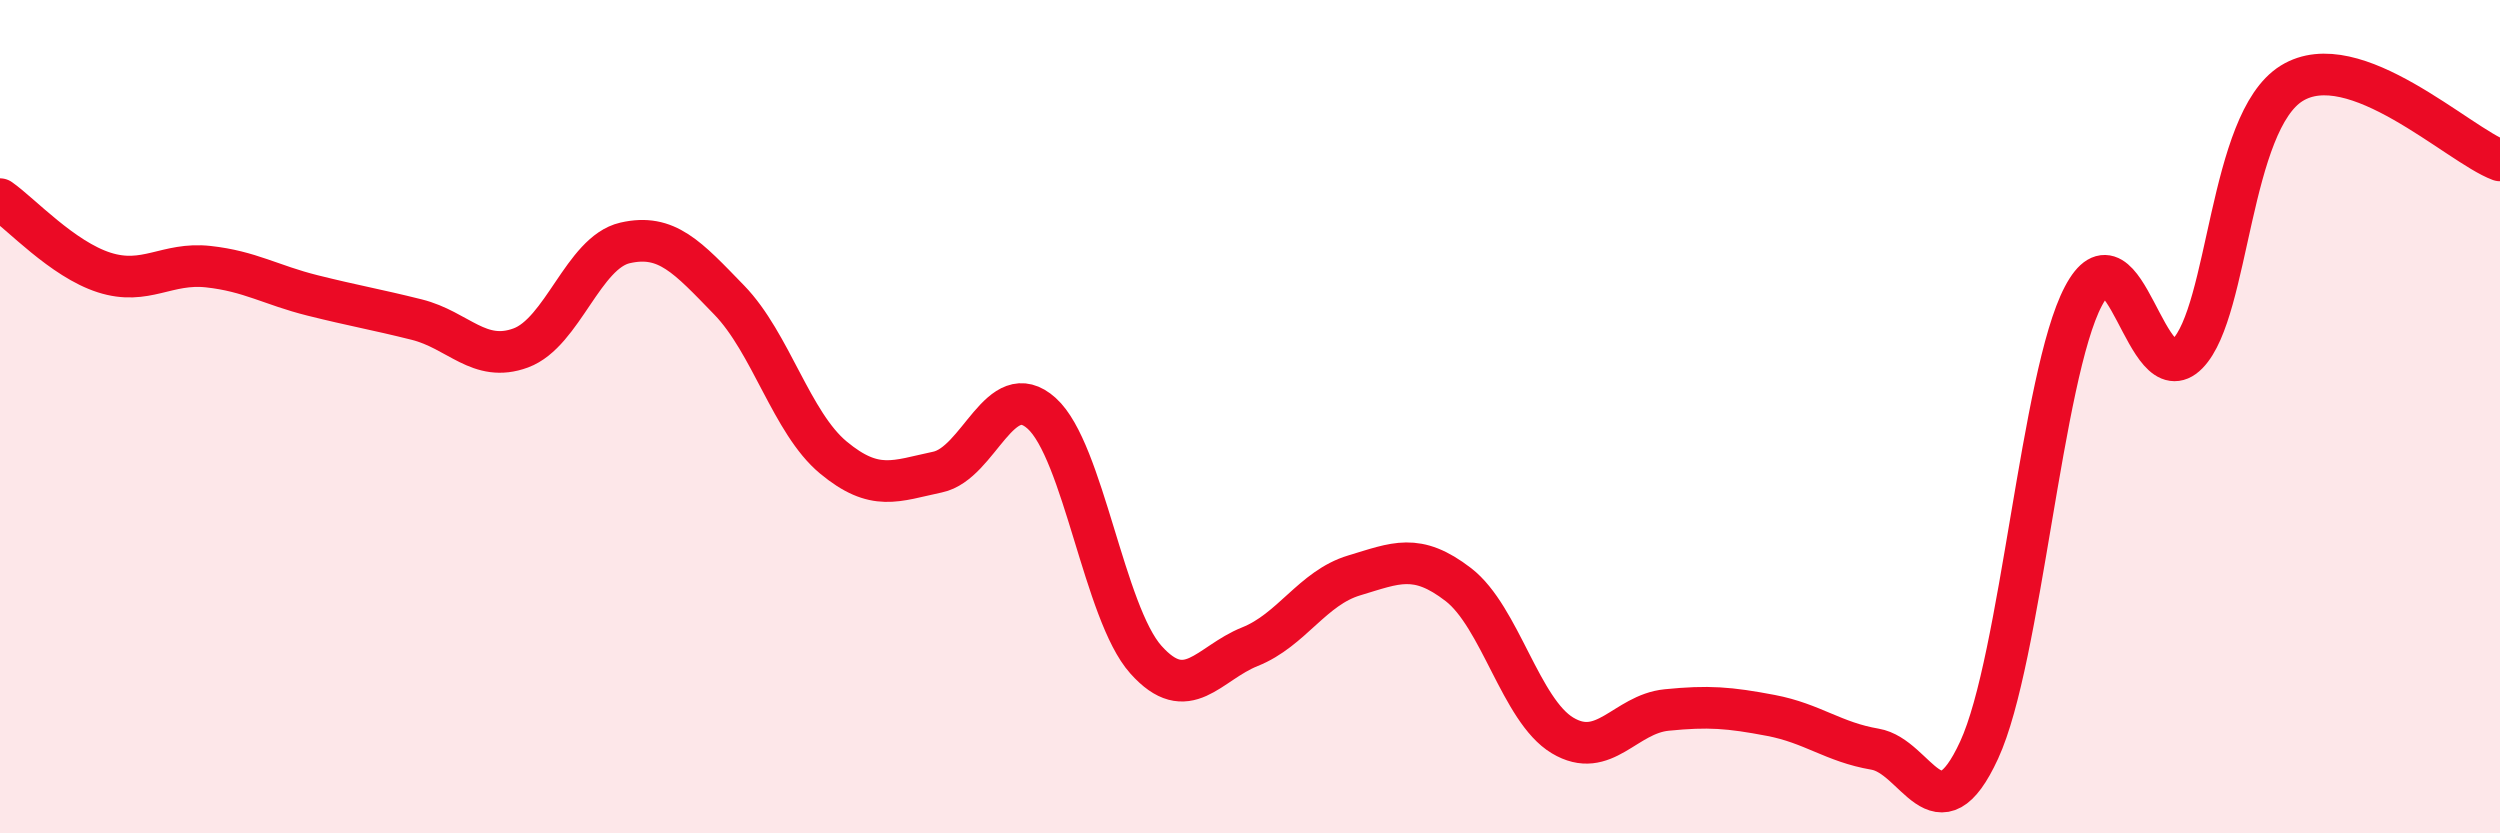
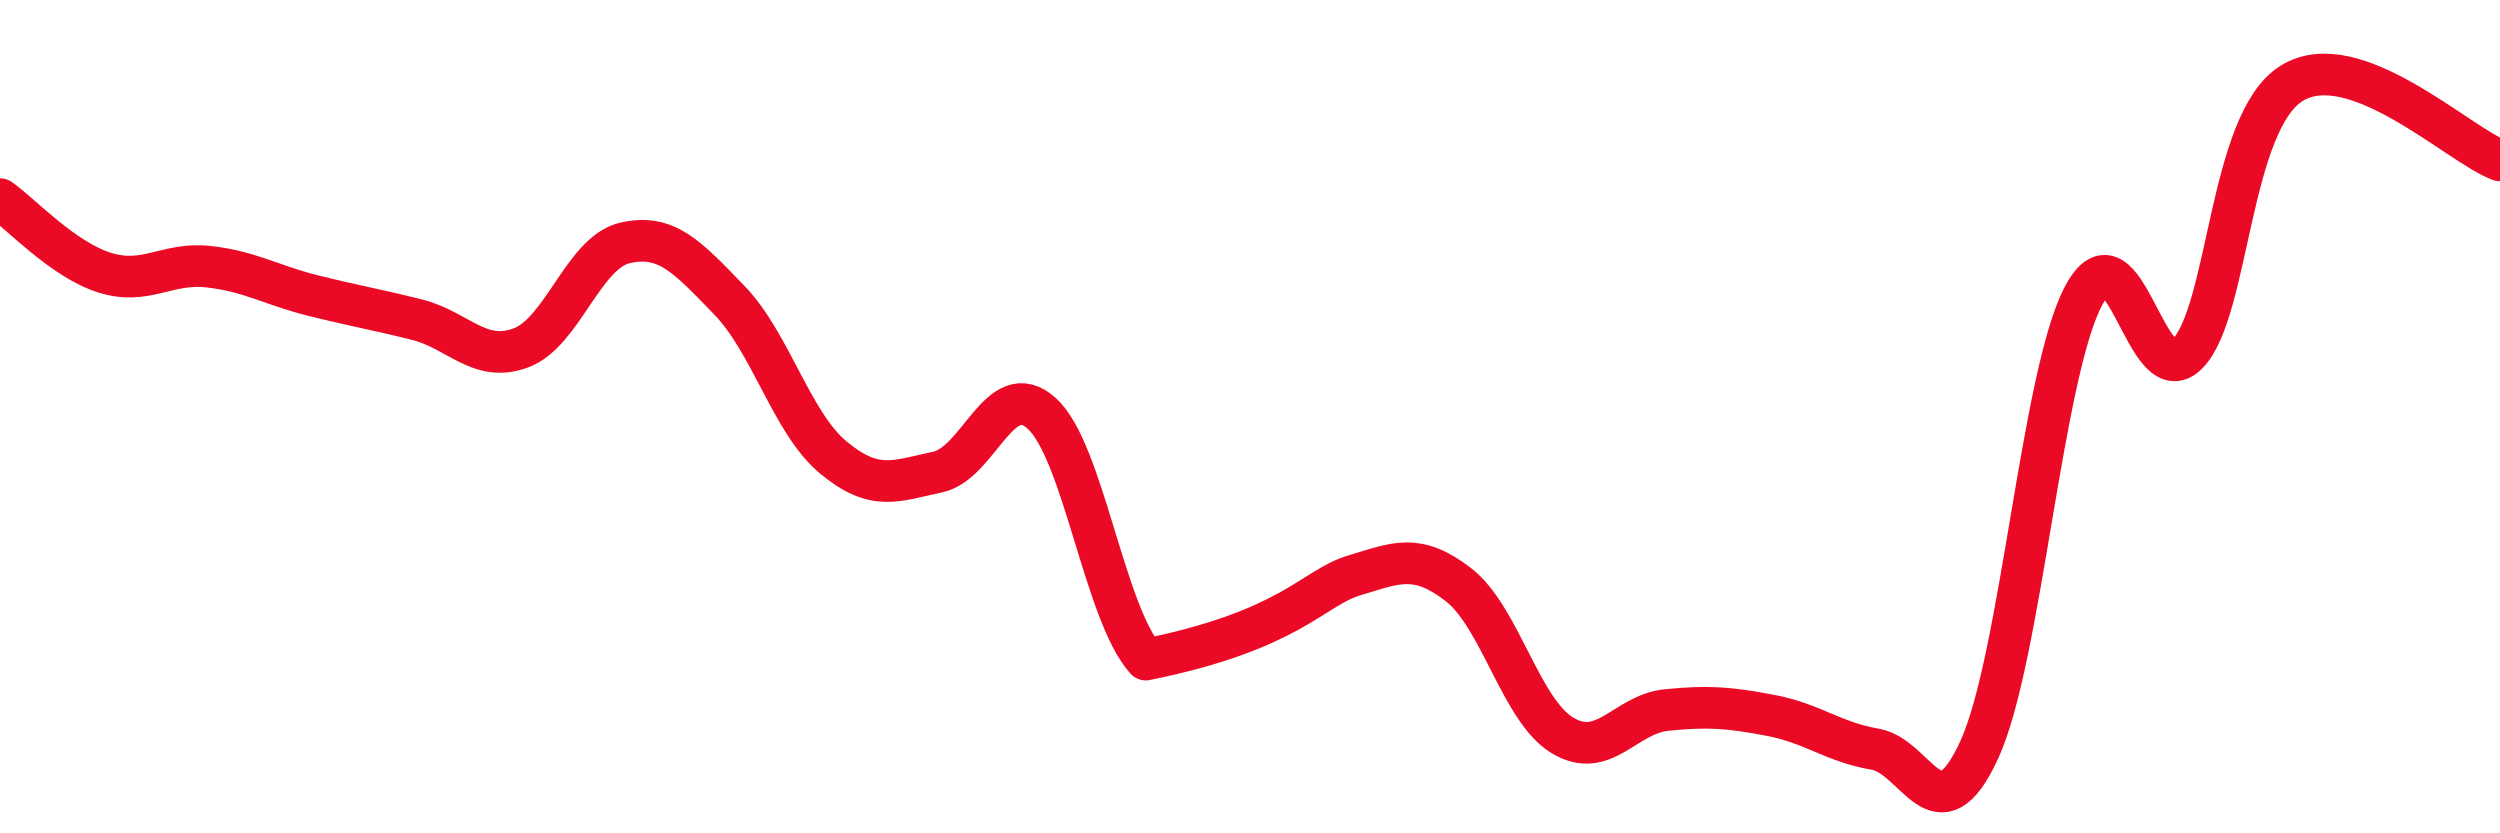
<svg xmlns="http://www.w3.org/2000/svg" width="60" height="20" viewBox="0 0 60 20">
-   <path d="M 0,4.78 C 0.5,5.13 1.5,6.22 2.5,6.54 C 3.5,6.86 4,6.29 5,6.4 C 6,6.51 6.5,6.84 7.5,7.09 C 8.5,7.34 9,7.42 10,7.67 C 11,7.92 11.5,8.72 12.5,8.35 C 13.5,7.98 14,6.06 15,5.83 C 16,5.6 16.5,6.17 17.5,7.2 C 18.5,8.23 19,10.15 20,10.98 C 21,11.81 21.5,11.54 22.5,11.33 C 23.5,11.12 24,9.02 25,9.92 C 26,10.82 26.5,14.71 27.5,15.83 C 28.5,16.95 29,15.92 30,15.52 C 31,15.12 31.5,14.11 32.5,13.81 C 33.5,13.51 34,13.26 35,14.03 C 36,14.8 36.5,17.05 37.5,17.65 C 38.5,18.25 39,17.14 40,17.04 C 41,16.94 41.5,16.98 42.5,17.17 C 43.5,17.36 44,17.81 45,17.98 C 46,18.15 46.5,20.17 47.5,18 C 48.5,15.83 49,9.01 50,7.11 C 51,5.21 51.5,9.51 52.5,8.49 C 53.5,7.47 53.5,2.93 55,2 C 56.5,1.07 59,3.48 60,3.85L60 20L0 20Z" fill="#EB0A25" opacity="0.1" stroke-linecap="round" stroke-linejoin="round" />
-   <path d="M 0,4.78 C 0.5,5.13 1.5,6.22 2.5,6.54 C 3.5,6.86 4,6.29 5,6.4 C 6,6.51 6.5,6.84 7.5,7.09 C 8.5,7.34 9,7.42 10,7.67 C 11,7.92 11.5,8.72 12.5,8.35 C 13.5,7.98 14,6.06 15,5.83 C 16,5.6 16.5,6.17 17.5,7.2 C 18.5,8.23 19,10.15 20,10.98 C 21,11.81 21.5,11.54 22.5,11.33 C 23.5,11.12 24,9.02 25,9.92 C 26,10.82 26.5,14.71 27.5,15.83 C 28.5,16.95 29,15.92 30,15.52 C 31,15.12 31.5,14.11 32.5,13.81 C 33.5,13.51 34,13.26 35,14.03 C 36,14.8 36.5,17.05 37.5,17.65 C 38.5,18.25 39,17.14 40,17.04 C 41,16.94 41.5,16.98 42.5,17.17 C 43.5,17.36 44,17.81 45,17.98 C 46,18.15 46.5,20.17 47.5,18 C 48.5,15.83 49,9.01 50,7.11 C 51,5.21 51.5,9.51 52.5,8.49 C 53.5,7.47 53.5,2.93 55,2 C 56.5,1.07 59,3.48 60,3.85" stroke="#EB0A25" stroke-width="1" fill="none" stroke-linecap="round" stroke-linejoin="round" />
+   <path d="M 0,4.78 C 0.5,5.13 1.5,6.22 2.5,6.54 C 3.5,6.86 4,6.29 5,6.4 C 6,6.51 6.5,6.84 7.5,7.09 C 8.5,7.34 9,7.42 10,7.67 C 11,7.92 11.5,8.72 12.5,8.35 C 13.5,7.98 14,6.06 15,5.83 C 16,5.6 16.5,6.17 17.5,7.2 C 18.5,8.23 19,10.15 20,10.98 C 21,11.81 21.5,11.54 22.5,11.33 C 23.5,11.12 24,9.02 25,9.92 C 26,10.82 26.5,14.71 27.5,15.83 C 31,15.12 31.5,14.11 32.5,13.81 C 33.5,13.51 34,13.26 35,14.03 C 36,14.8 36.5,17.05 37.5,17.65 C 38.5,18.25 39,17.14 40,17.04 C 41,16.94 41.5,16.98 42.5,17.17 C 43.5,17.36 44,17.81 45,17.98 C 46,18.15 46.5,20.17 47.5,18 C 48.5,15.83 49,9.01 50,7.11 C 51,5.21 51.5,9.51 52.5,8.49 C 53.5,7.47 53.5,2.93 55,2 C 56.5,1.07 59,3.48 60,3.85" stroke="#EB0A25" stroke-width="1" fill="none" stroke-linecap="round" stroke-linejoin="round" />
</svg>